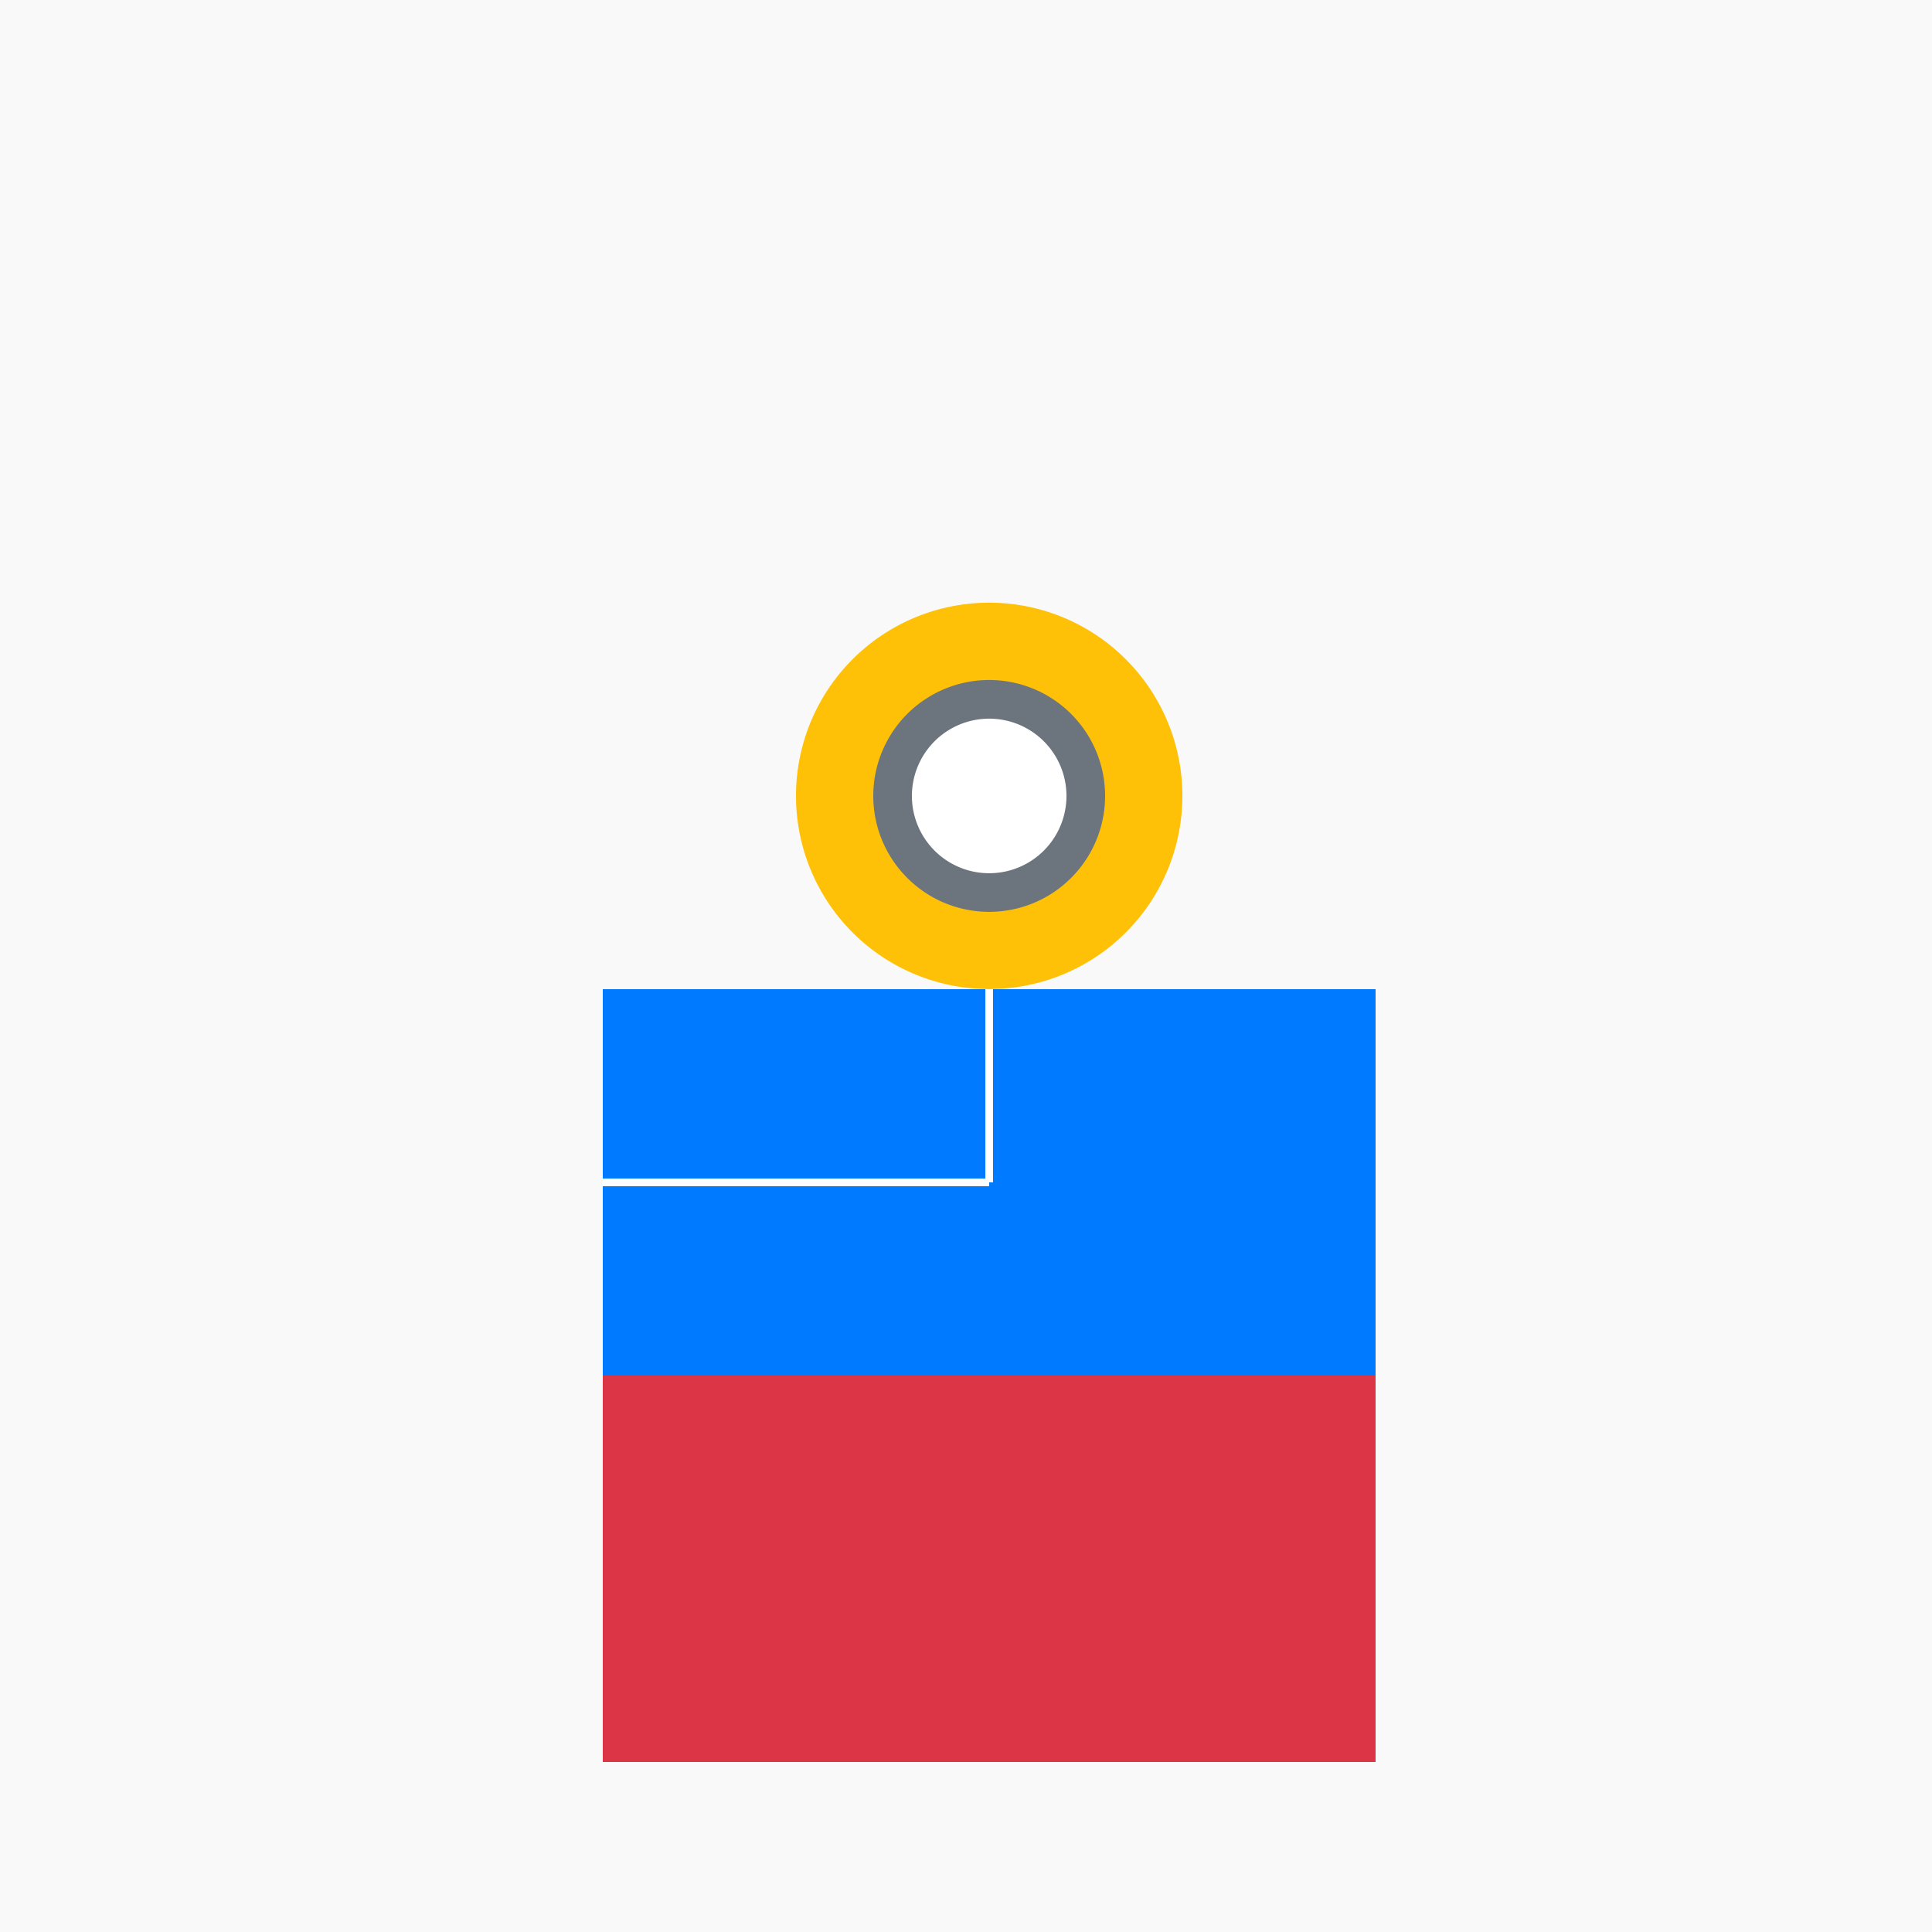
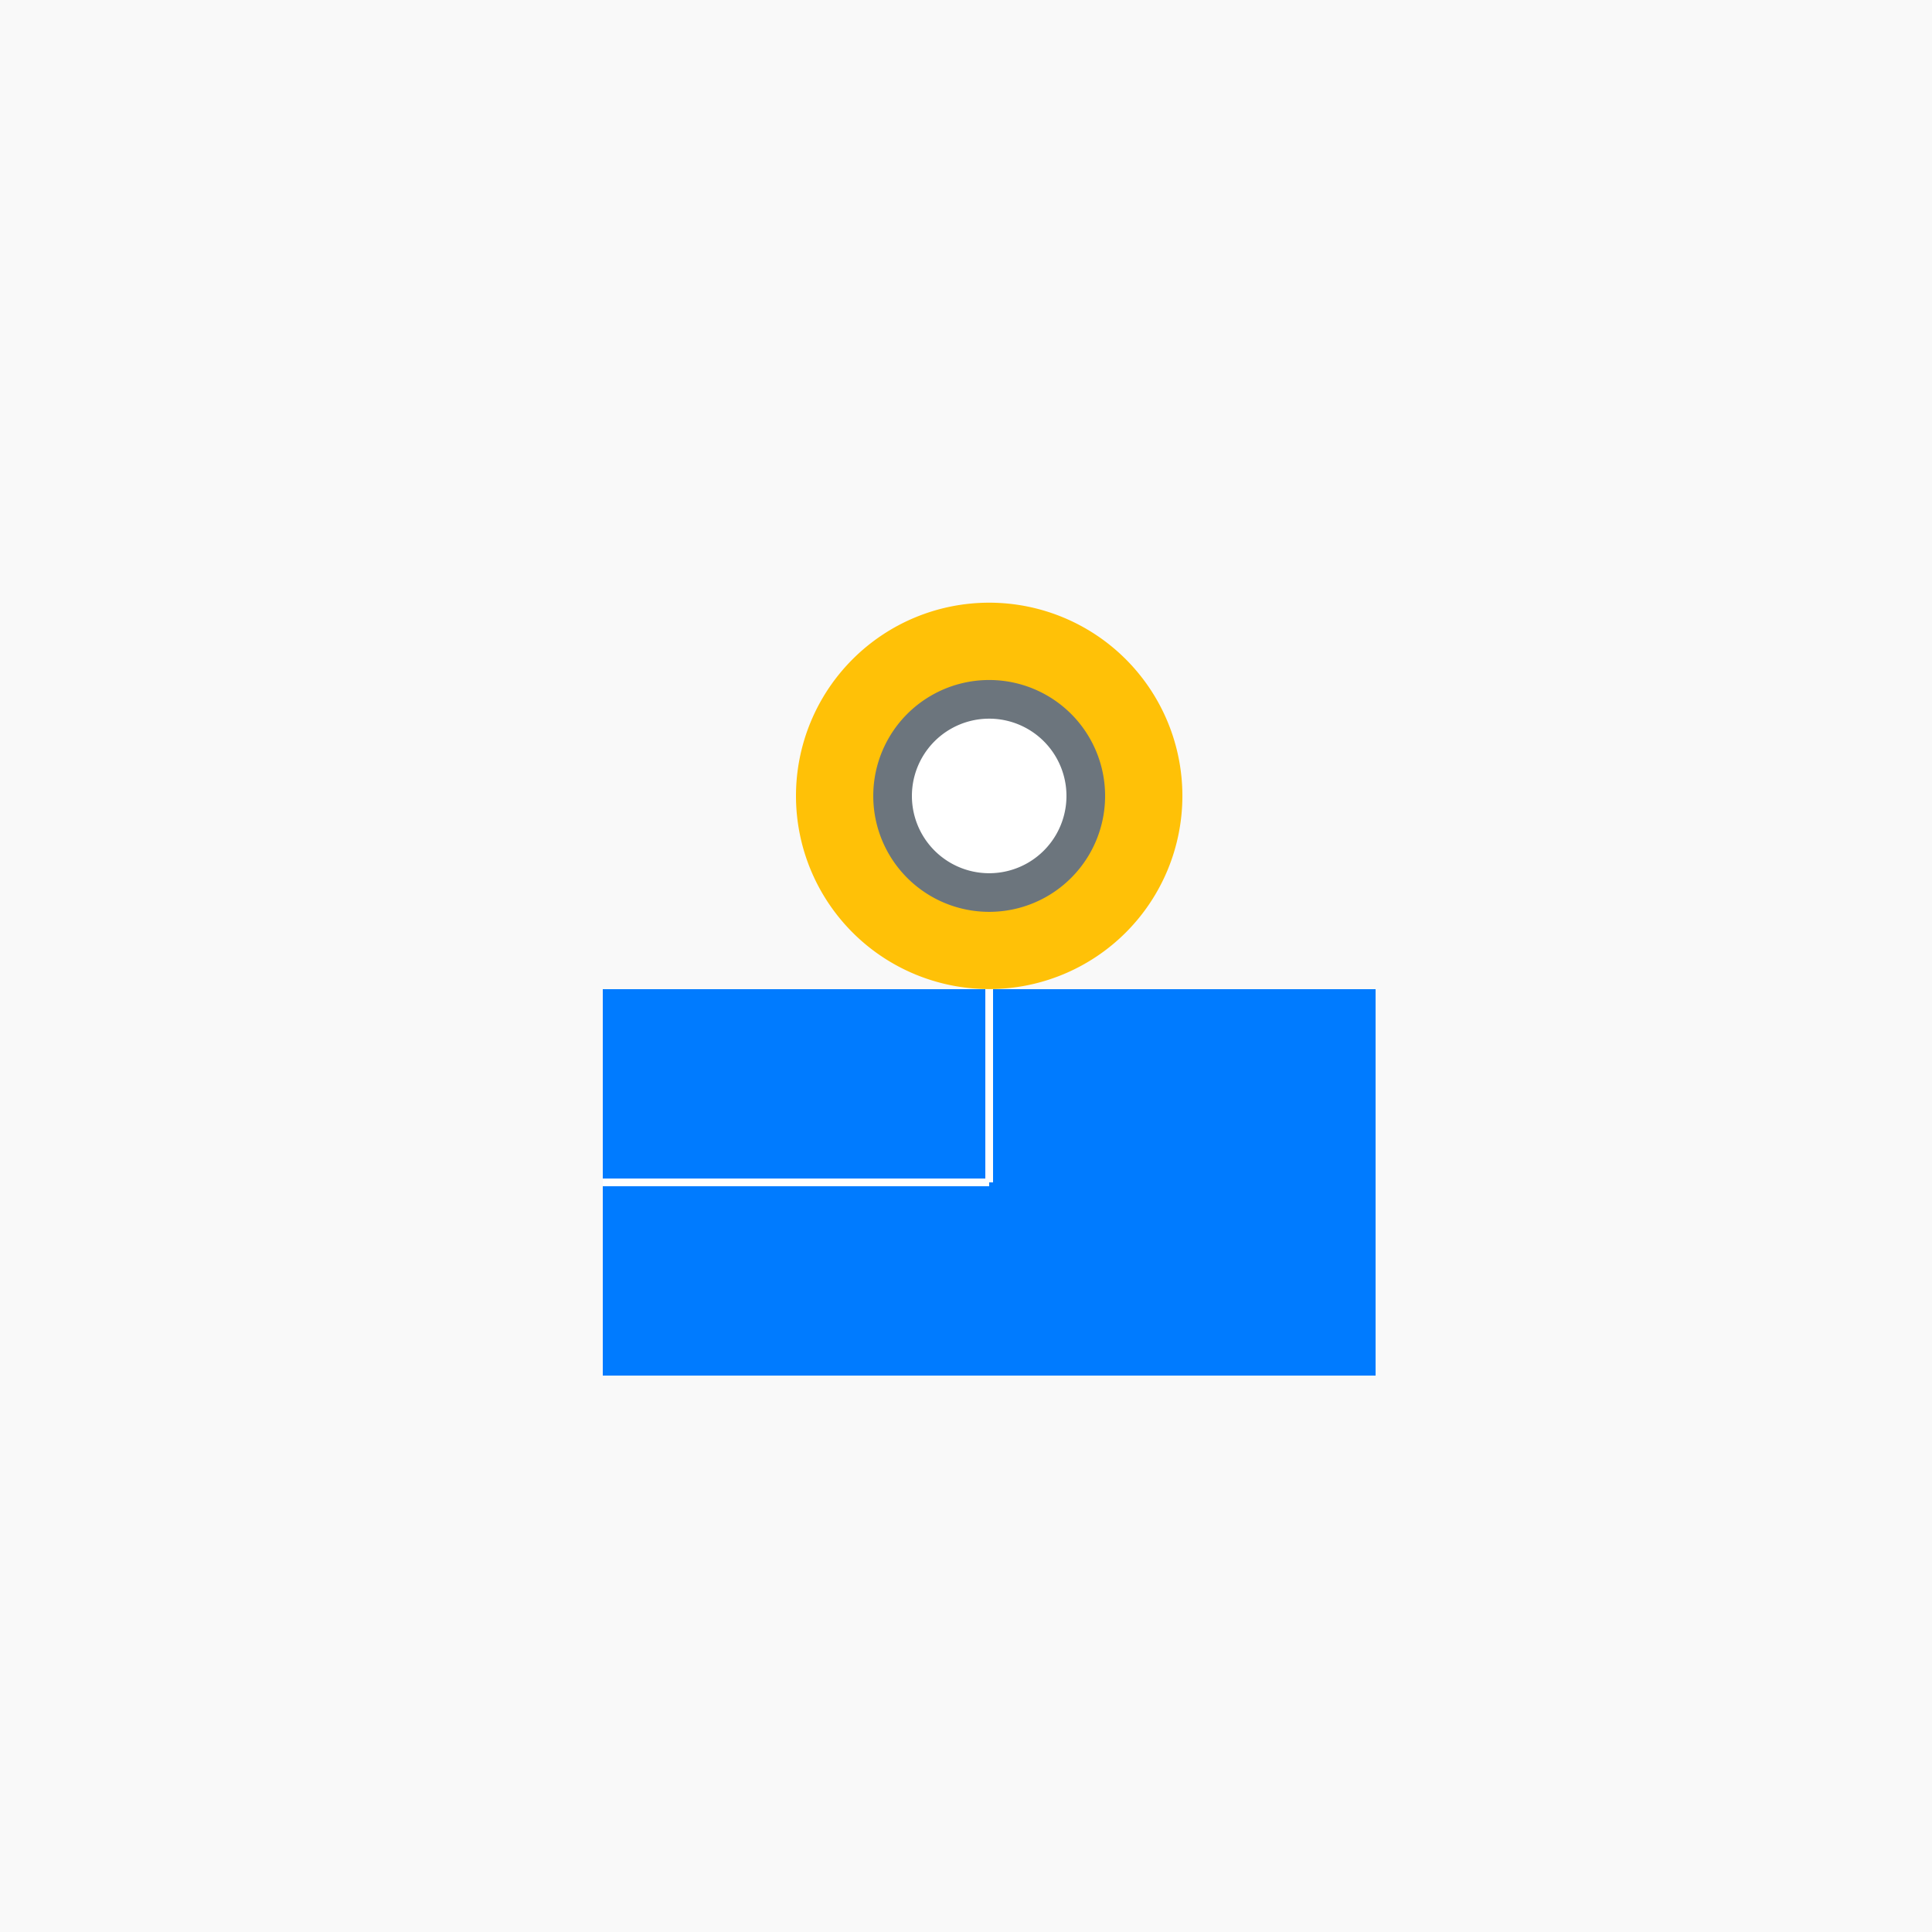
<svg xmlns="http://www.w3.org/2000/svg" width="500" height="500">
  <defs />
  <g>
    <rect fill="#f9f9f9" stroke="none" x="0" y="0" width="512" height="512" />
-     <rect fill="#cccccc" stroke="none" x="156" y="256" width="200" height="200" />
    <rect fill="#007bff" stroke="none" x="156" y="256" width="100" height="100" />
    <rect fill="#007bff" stroke="none" x="256" y="256" width="100" height="100" />
-     <rect fill="#dc3545" stroke="none" x="156" y="356" width="100" height="100" />
-     <rect fill="#dc3545" stroke="none" x="256" y="356" width="100" height="100" />
    <path fill="#ffc107" stroke="none" paint-order="stroke fill markers" d=" M 306 206 A 50 50 0 1 1 306 205.95" />
    <path fill="#6c757d" stroke="none" paint-order="stroke fill markers" d=" M 286 206 A 30 30 0 1 1 286 205.97" />
    <path fill="#ffffff" stroke="none" paint-order="stroke fill markers" d=" M 276 206 A 20 20 0 1 1 276 205.98" />
    <path fill="none" stroke="#ffffff" paint-order="fill stroke markers" d=" M 156 306 L 256 306" stroke-miterlimit="10" stroke-width="2" stroke-dasharray="" />
    <path fill="none" stroke="#ffffff" paint-order="fill stroke markers" d=" M 256 306 L 256 256" stroke-miterlimit="10" stroke-width="2" stroke-dasharray="" />
  </g>
</svg>